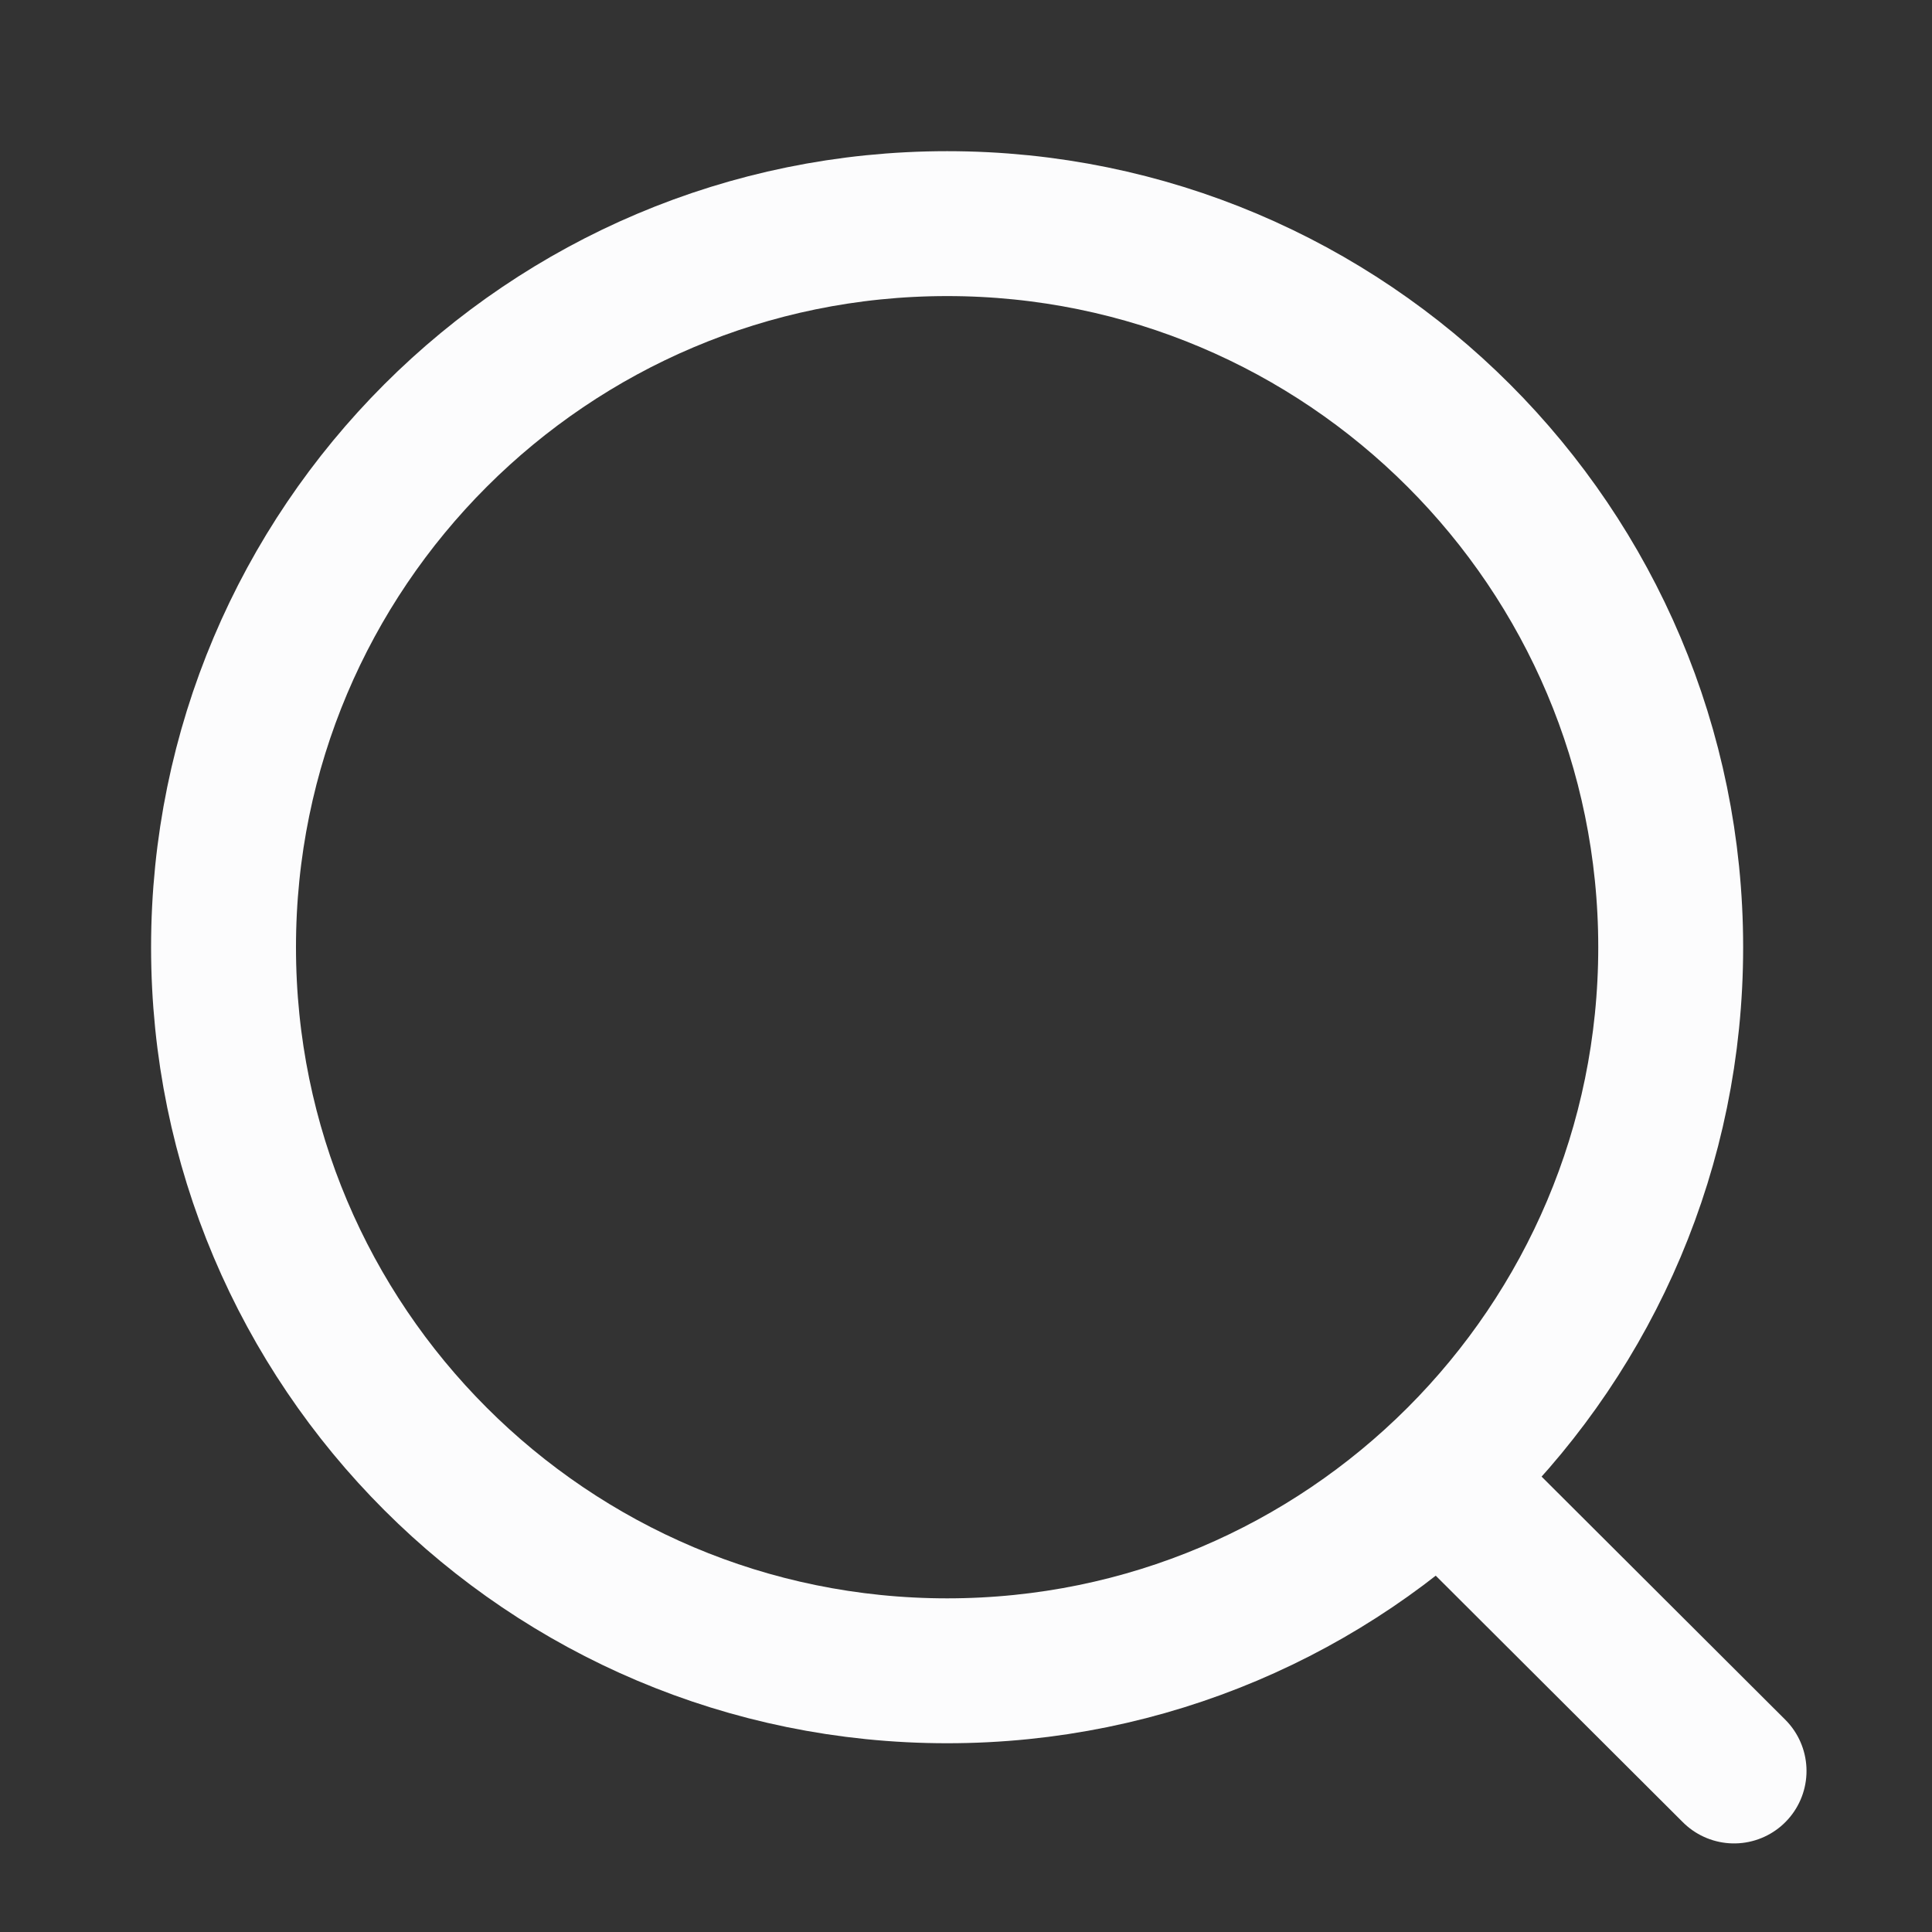
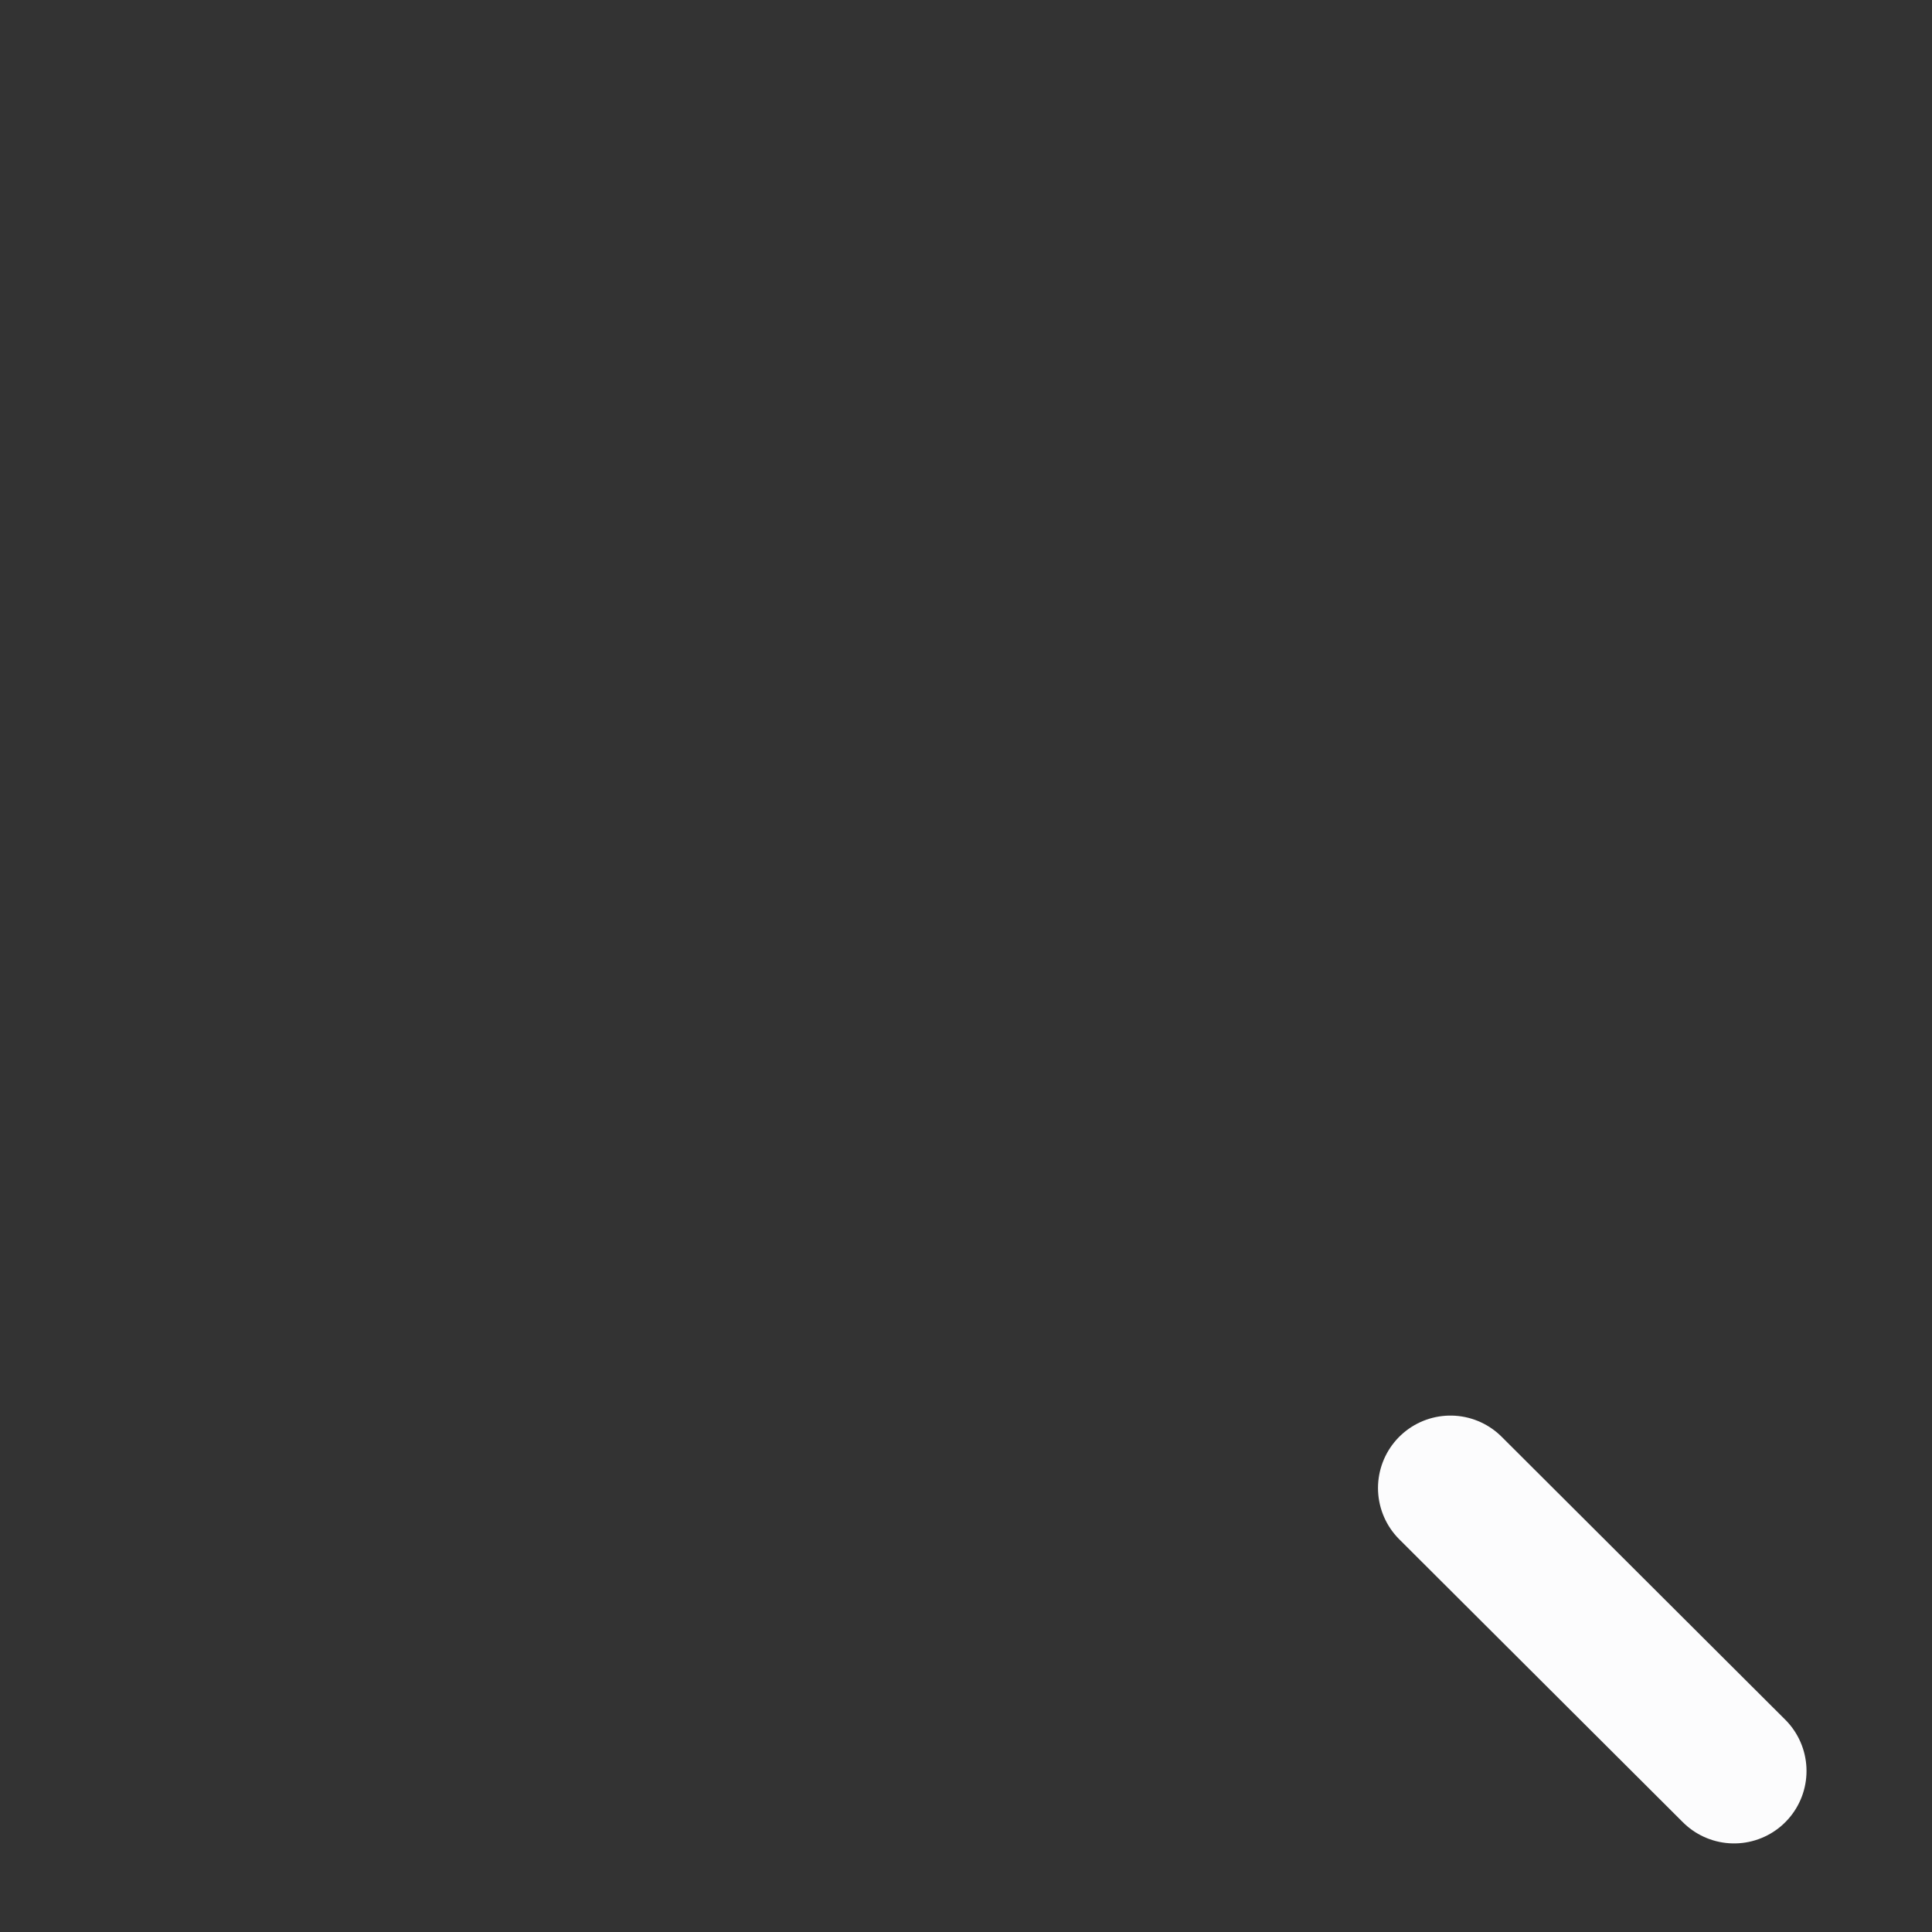
<svg xmlns="http://www.w3.org/2000/svg" width="20" height="20" viewBox="0 0 20 20" fill="none">
  <rect x="0" y="0" width="20" height="20" fill="#333333" stroke="none" />
-   <path d="M9.805 17.296C13.942 17.296 17.295 13.943 17.295 9.806C17.295 5.669 13.942 2.315 9.805 2.315C5.668 2.315 2.314 5.669 2.314 9.806C2.314 13.943 5.668 17.296 9.805 17.296Z" stroke="#FCFCFD" stroke-width="1.5" stroke-linecap="round" stroke-linejoin="round" />
  <path d="M15.015 15.404L17.951 18.333" stroke="#FCFCFD" stroke-width="1.5" stroke-linecap="round" stroke-linejoin="round" />
</svg>